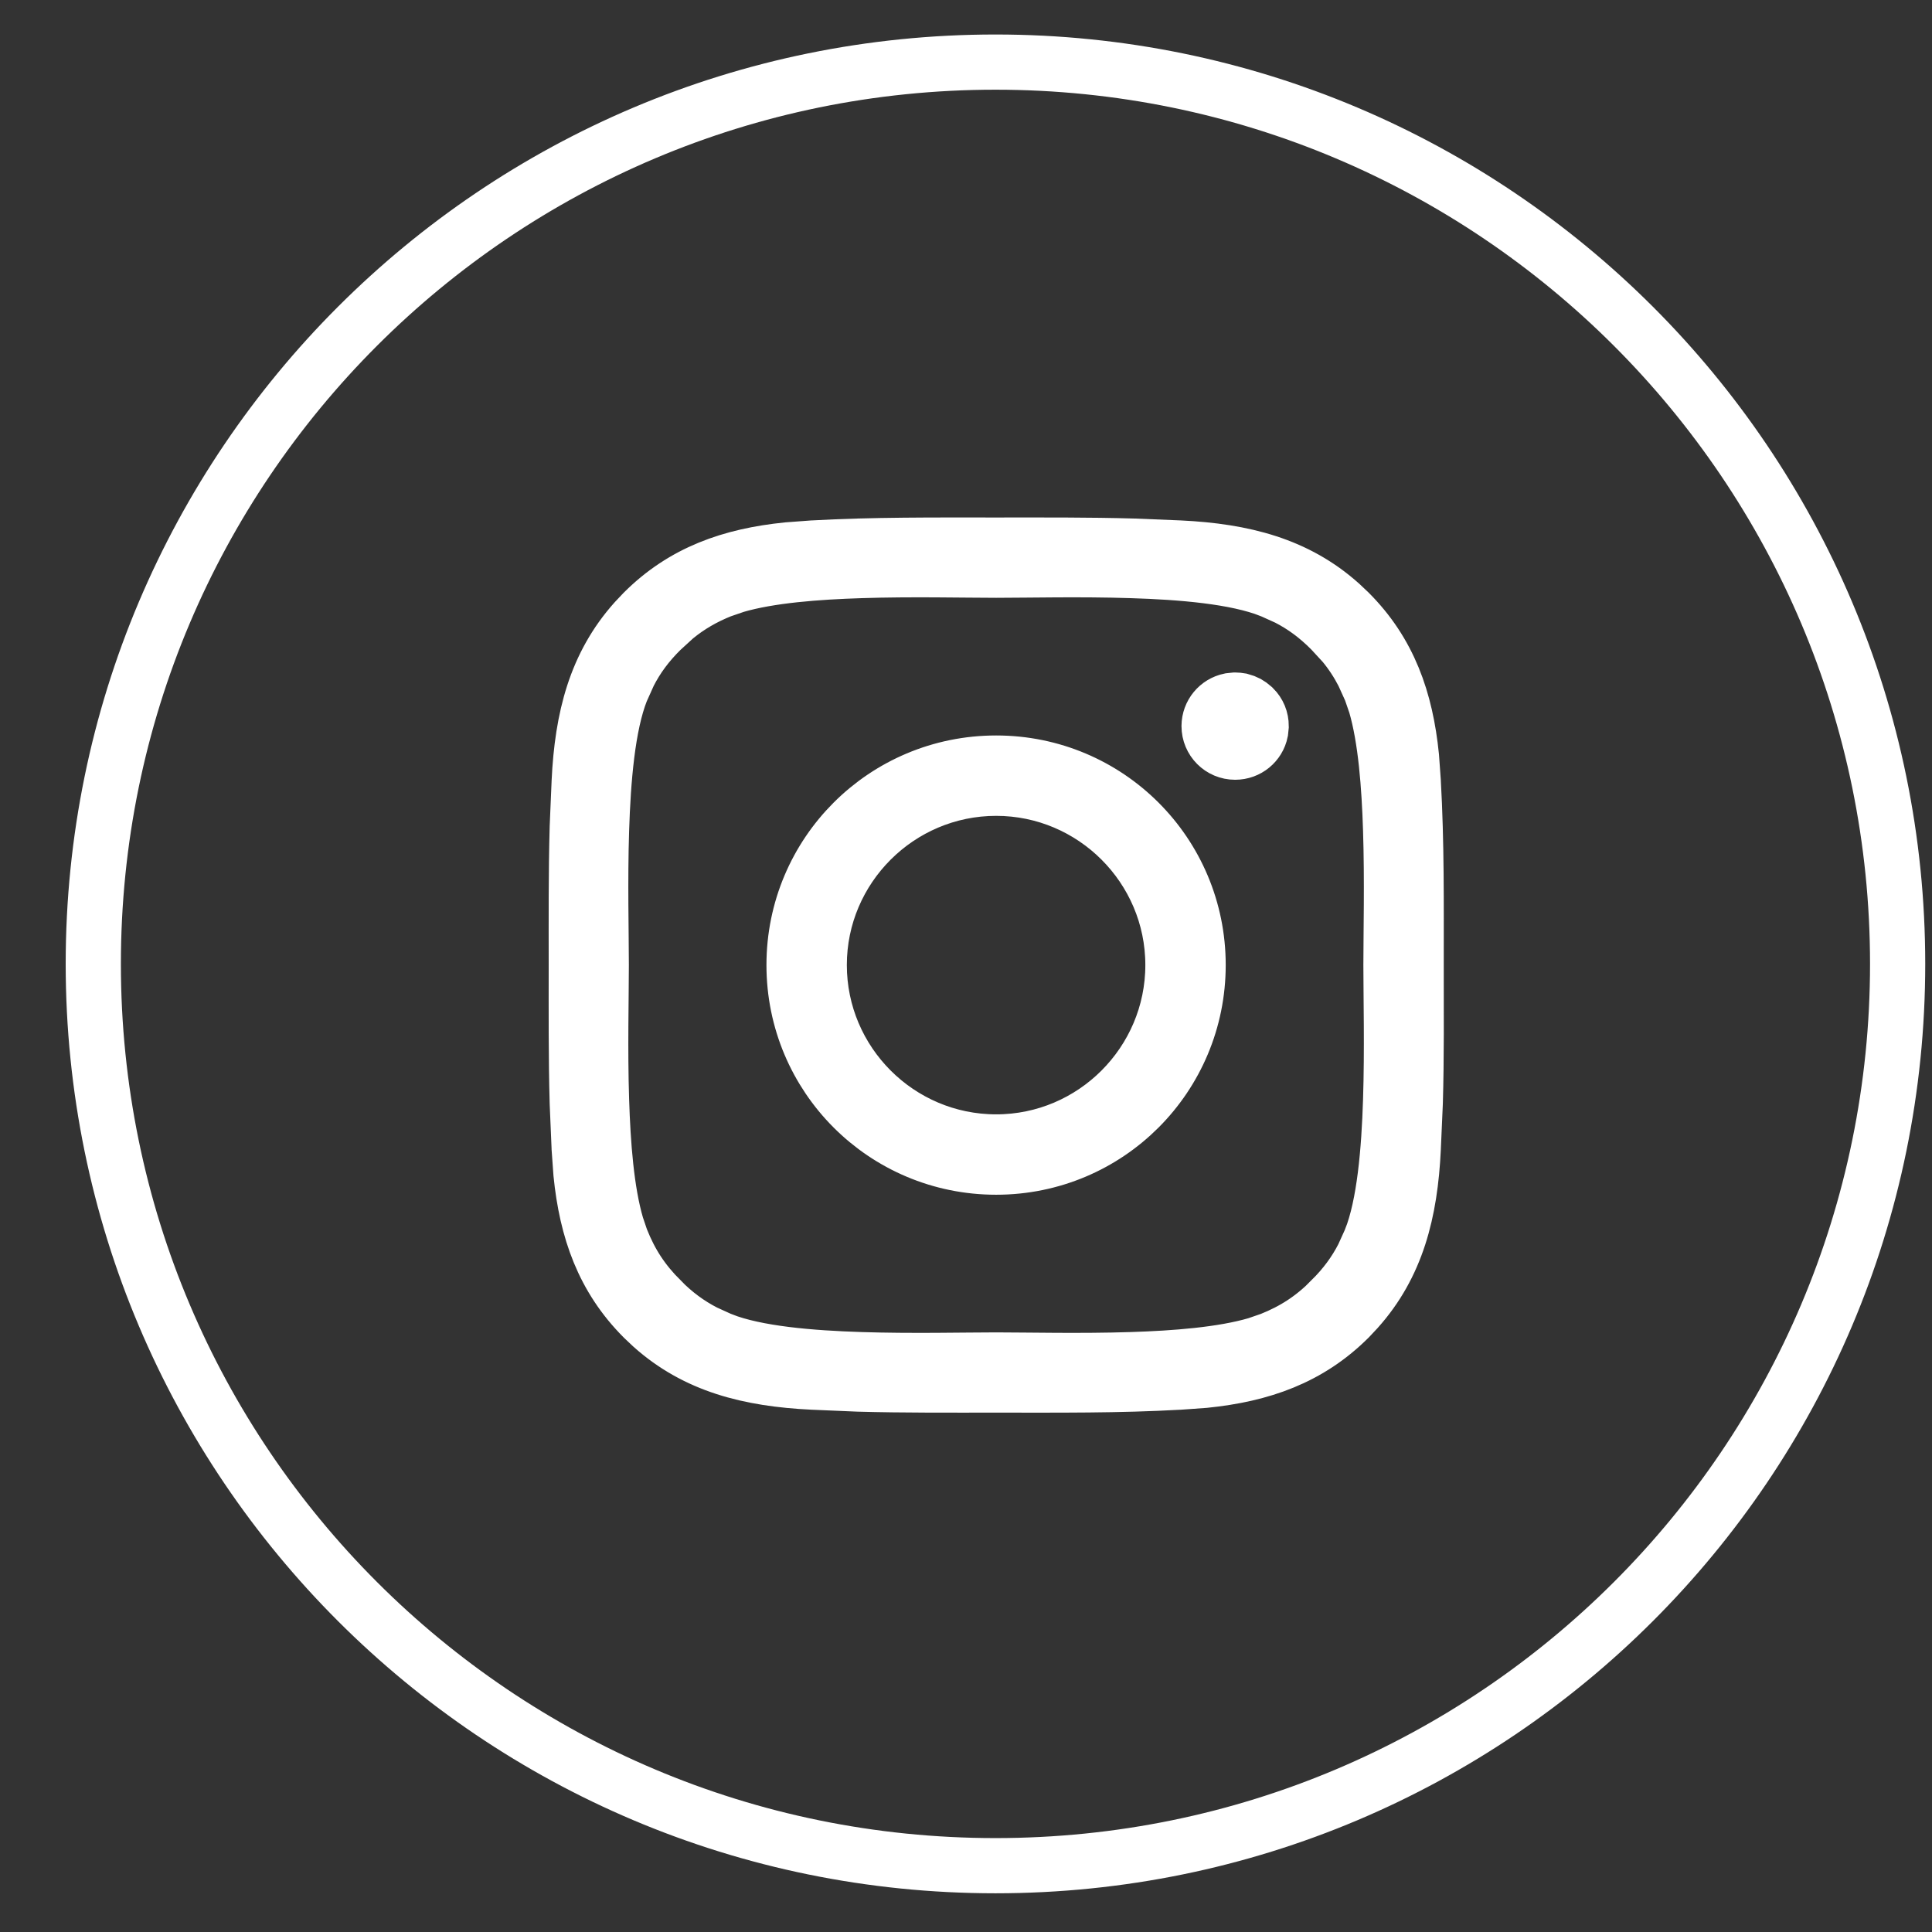
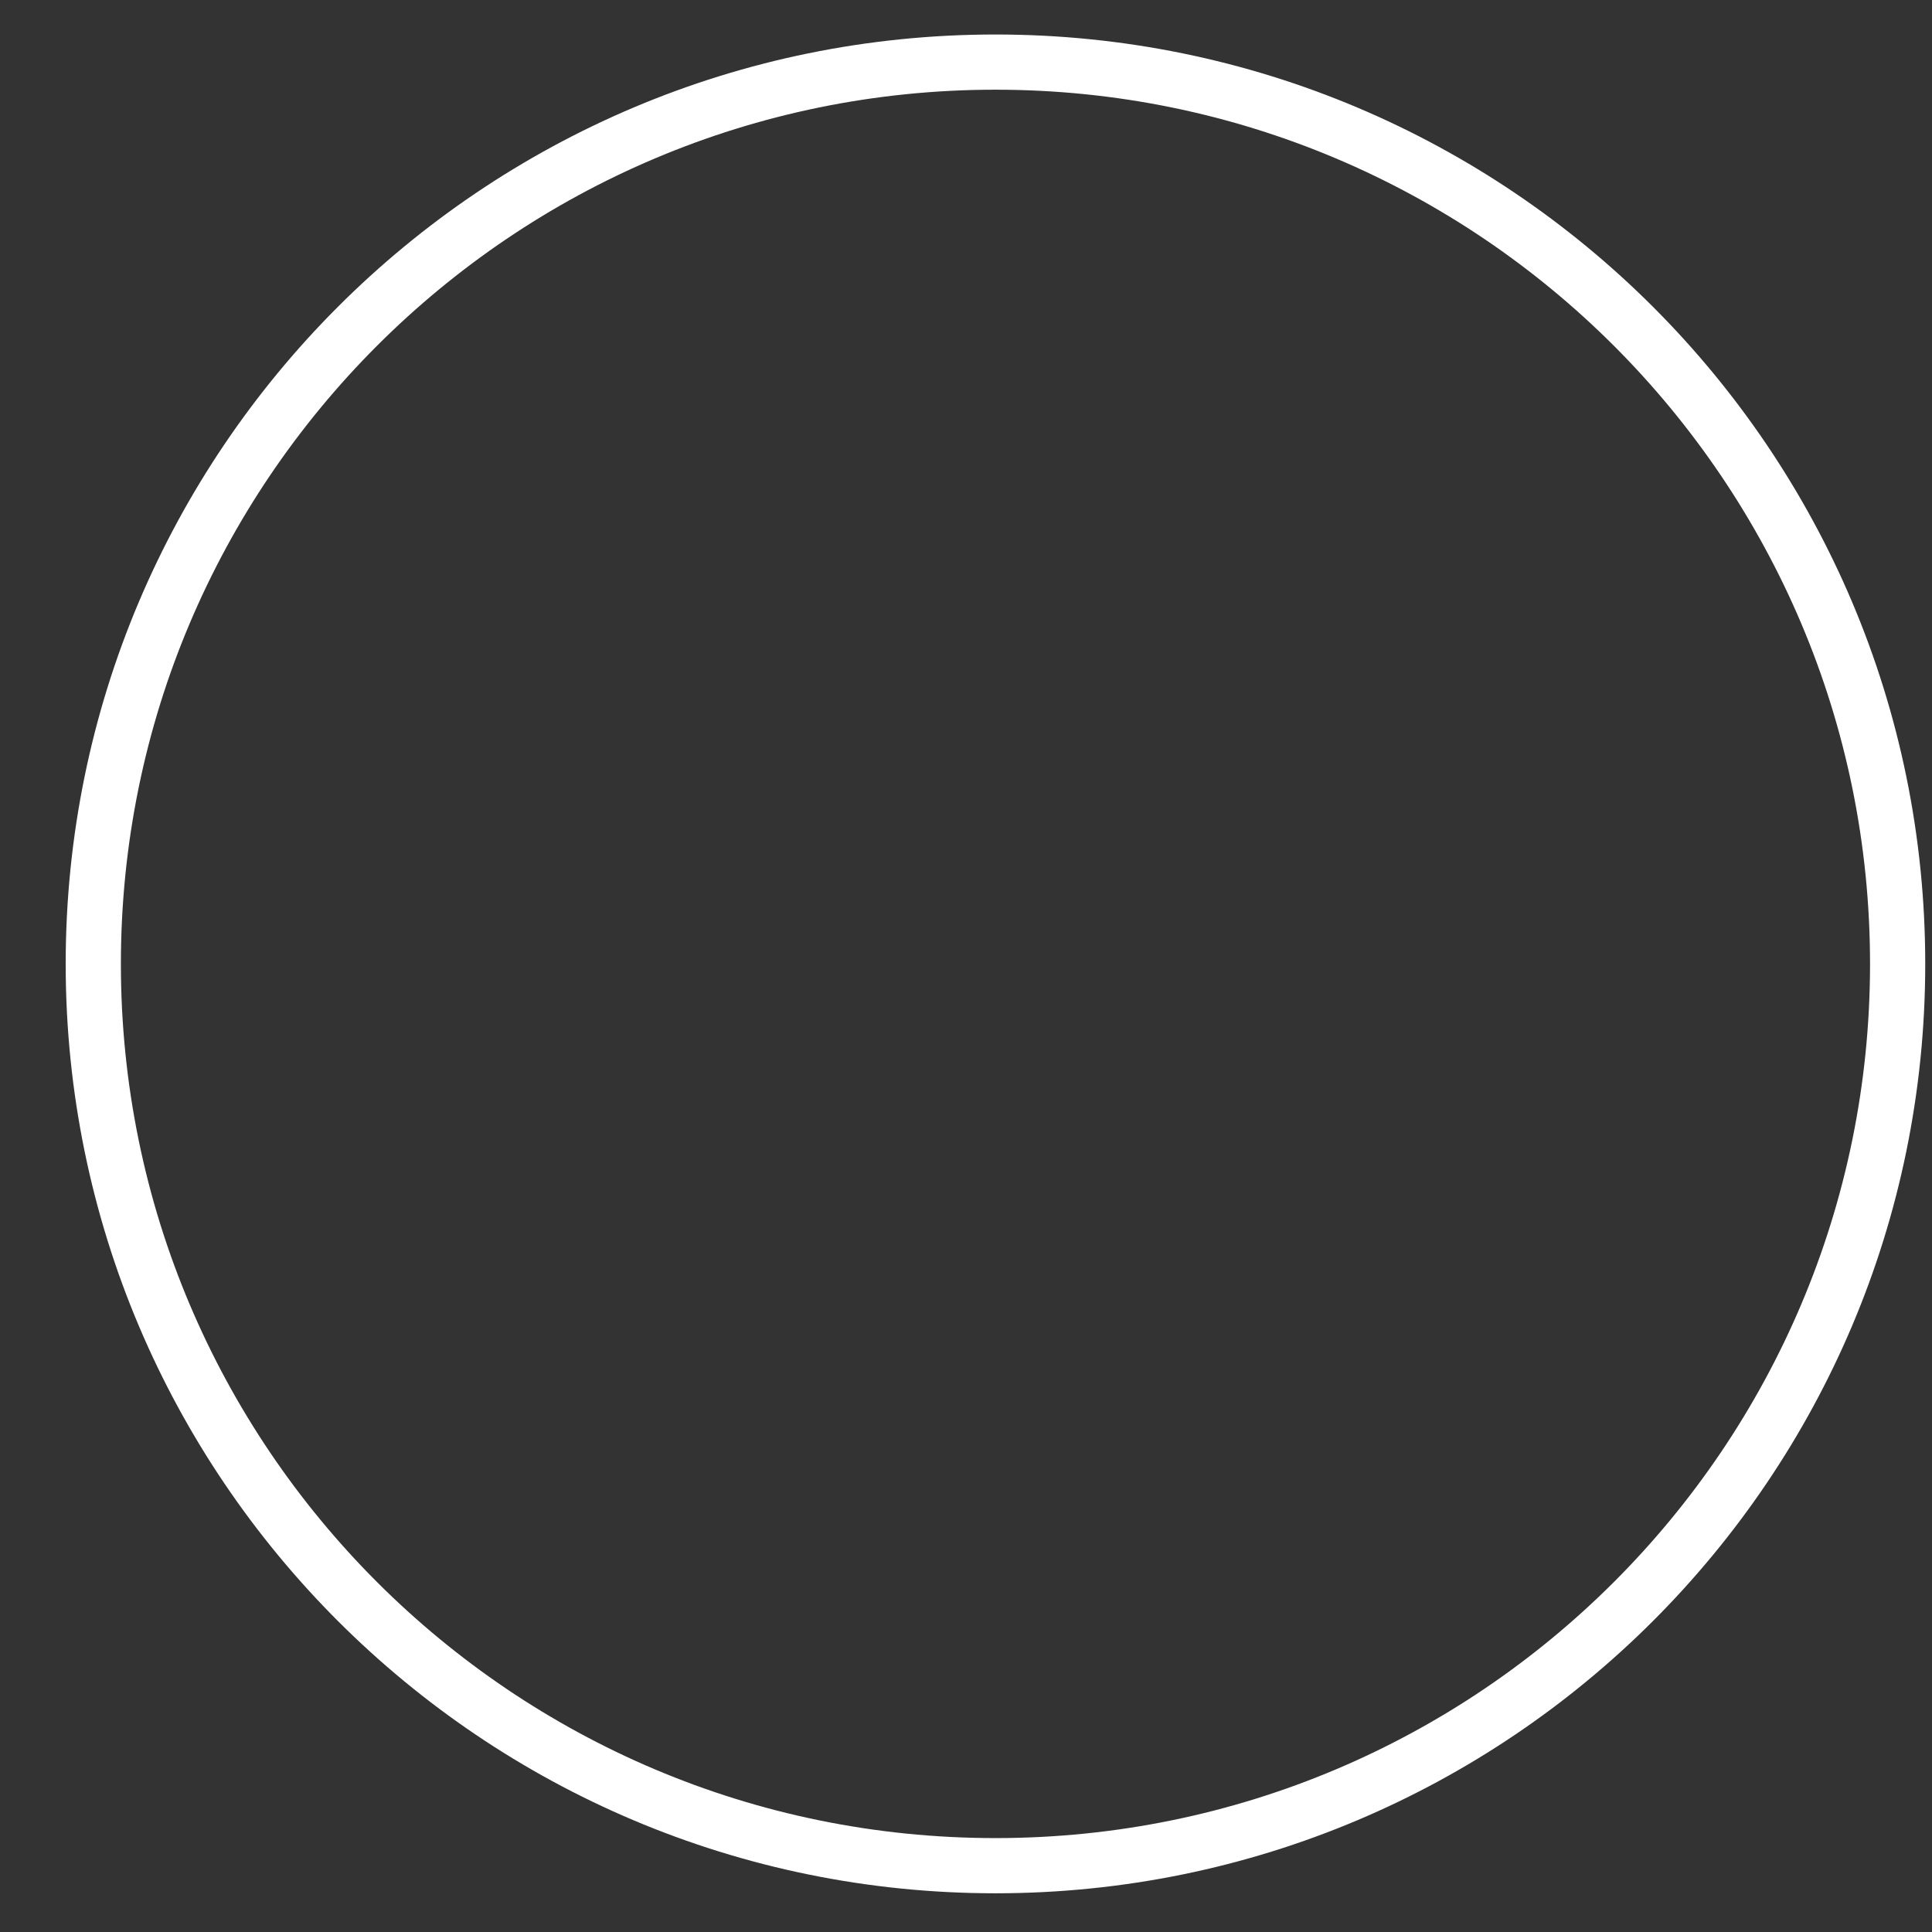
<svg xmlns="http://www.w3.org/2000/svg" width="28" height="28" viewBox="0 0 28 28" fill="none">
  <rect x="0" y="0" width="28" height="28" fill="#333333" stroke="none" />
-   <path d="M14.438 7.9C15.112 7.9 15.773 7.896 16.433 7.915L17.093 7.942H17.096C18.022 7.987 18.789 8.183 19.427 8.753L19.553 8.872C20.131 9.45 20.373 10.141 20.456 10.967L20.482 11.328V11.332C20.532 12.212 20.524 13.085 20.524 13.986C20.524 14.663 20.53 15.324 20.511 15.982L20.482 16.642V16.645C20.438 17.571 20.241 18.338 19.671 18.976L19.553 19.102C18.974 19.68 18.284 19.921 17.458 20.005L17.096 20.031H17.093C16.213 20.081 15.339 20.073 14.438 20.073C13.763 20.073 13.103 20.077 12.443 20.059L11.782 20.031H11.779C10.853 19.986 10.087 19.791 9.449 19.221L9.323 19.102C8.745 18.523 8.503 17.833 8.42 17.007L8.394 16.645V16.642L8.366 15.982C8.348 15.323 8.352 14.661 8.352 13.986C8.352 13.312 8.348 12.652 8.366 11.992L8.394 11.332V11.328C8.438 10.402 8.634 9.636 9.204 8.998L9.323 8.872C9.901 8.294 10.592 8.052 11.417 7.969L11.779 7.942H11.783C12.663 7.893 13.536 7.9 14.438 7.9ZM12.475 8.269C11.841 8.289 11.158 8.34 10.662 8.485L10.461 8.554H10.459C10.2 8.658 9.986 8.782 9.783 8.949L9.583 9.132C9.381 9.332 9.233 9.532 9.114 9.765L9.004 10.01L9.003 10.012C8.805 10.513 8.741 11.301 8.718 12.025C8.694 12.765 8.714 13.528 8.714 13.986C8.714 14.444 8.694 15.208 8.718 15.947C8.738 16.581 8.789 17.264 8.935 17.761L9.003 17.962L9.004 17.964C9.142 18.308 9.314 18.572 9.581 18.839V18.84C9.782 19.042 9.982 19.189 10.215 19.309L10.459 19.42H10.461C10.962 19.618 11.75 19.682 12.475 19.705C13.215 19.729 13.978 19.71 14.437 19.71C14.895 19.71 15.657 19.729 16.396 19.705C17.03 19.685 17.713 19.633 18.21 19.487L18.41 19.418H18.411C18.756 19.28 19.021 19.108 19.289 18.84L19.288 18.839C19.489 18.639 19.637 18.439 19.756 18.207L19.867 17.962V17.961C20.066 17.46 20.131 16.671 20.154 15.947C20.178 15.208 20.159 14.444 20.159 13.986C20.159 13.528 20.178 12.765 20.154 12.025C20.134 11.391 20.083 10.708 19.938 10.212L19.869 10.012V10.01L19.758 9.765C19.678 9.61 19.587 9.47 19.475 9.334L19.29 9.133C19.09 8.932 18.89 8.784 18.658 8.665L18.413 8.554H18.411C17.91 8.356 17.122 8.291 16.398 8.269C15.658 8.245 14.895 8.264 14.437 8.264C13.978 8.264 13.215 8.245 12.475 8.269ZM14.437 11.059C16.057 11.059 17.364 12.366 17.364 13.986C17.364 15.607 16.057 16.915 14.437 16.915C12.816 16.915 11.508 15.607 11.508 13.986C11.508 12.366 12.816 11.059 14.437 11.059ZM14.437 11.424C13.025 11.424 11.873 12.575 11.873 13.986C11.873 15.398 13.024 16.55 14.437 16.55C15.848 16.55 16.999 15.398 16.999 13.986C16.999 12.575 15.848 11.424 14.437 11.424ZM17.9 10.146H17.901C17.926 10.146 17.951 10.149 17.975 10.153L18.046 10.175C18.069 10.184 18.09 10.196 18.11 10.21L18.168 10.257C18.203 10.292 18.231 10.333 18.25 10.379C18.269 10.425 18.278 10.474 18.278 10.523L18.27 10.601C18.235 10.773 18.084 10.901 17.9 10.901C17.692 10.901 17.523 10.732 17.523 10.523C17.524 10.341 17.652 10.19 17.824 10.154L17.9 10.146Z" fill="white" stroke="white" stroke-width="0.8" />
  <path d="M14.427 0.9C21.648 0.9 27.502 6.752 27.502 13.97C27.502 21.188 21.648 27.039 14.427 27.039C7.205 27.039 1.352 21.188 1.352 13.97C1.352 6.752 7.205 0.9 14.427 0.9Z" stroke="white" stroke-width="0.8" />
</svg>